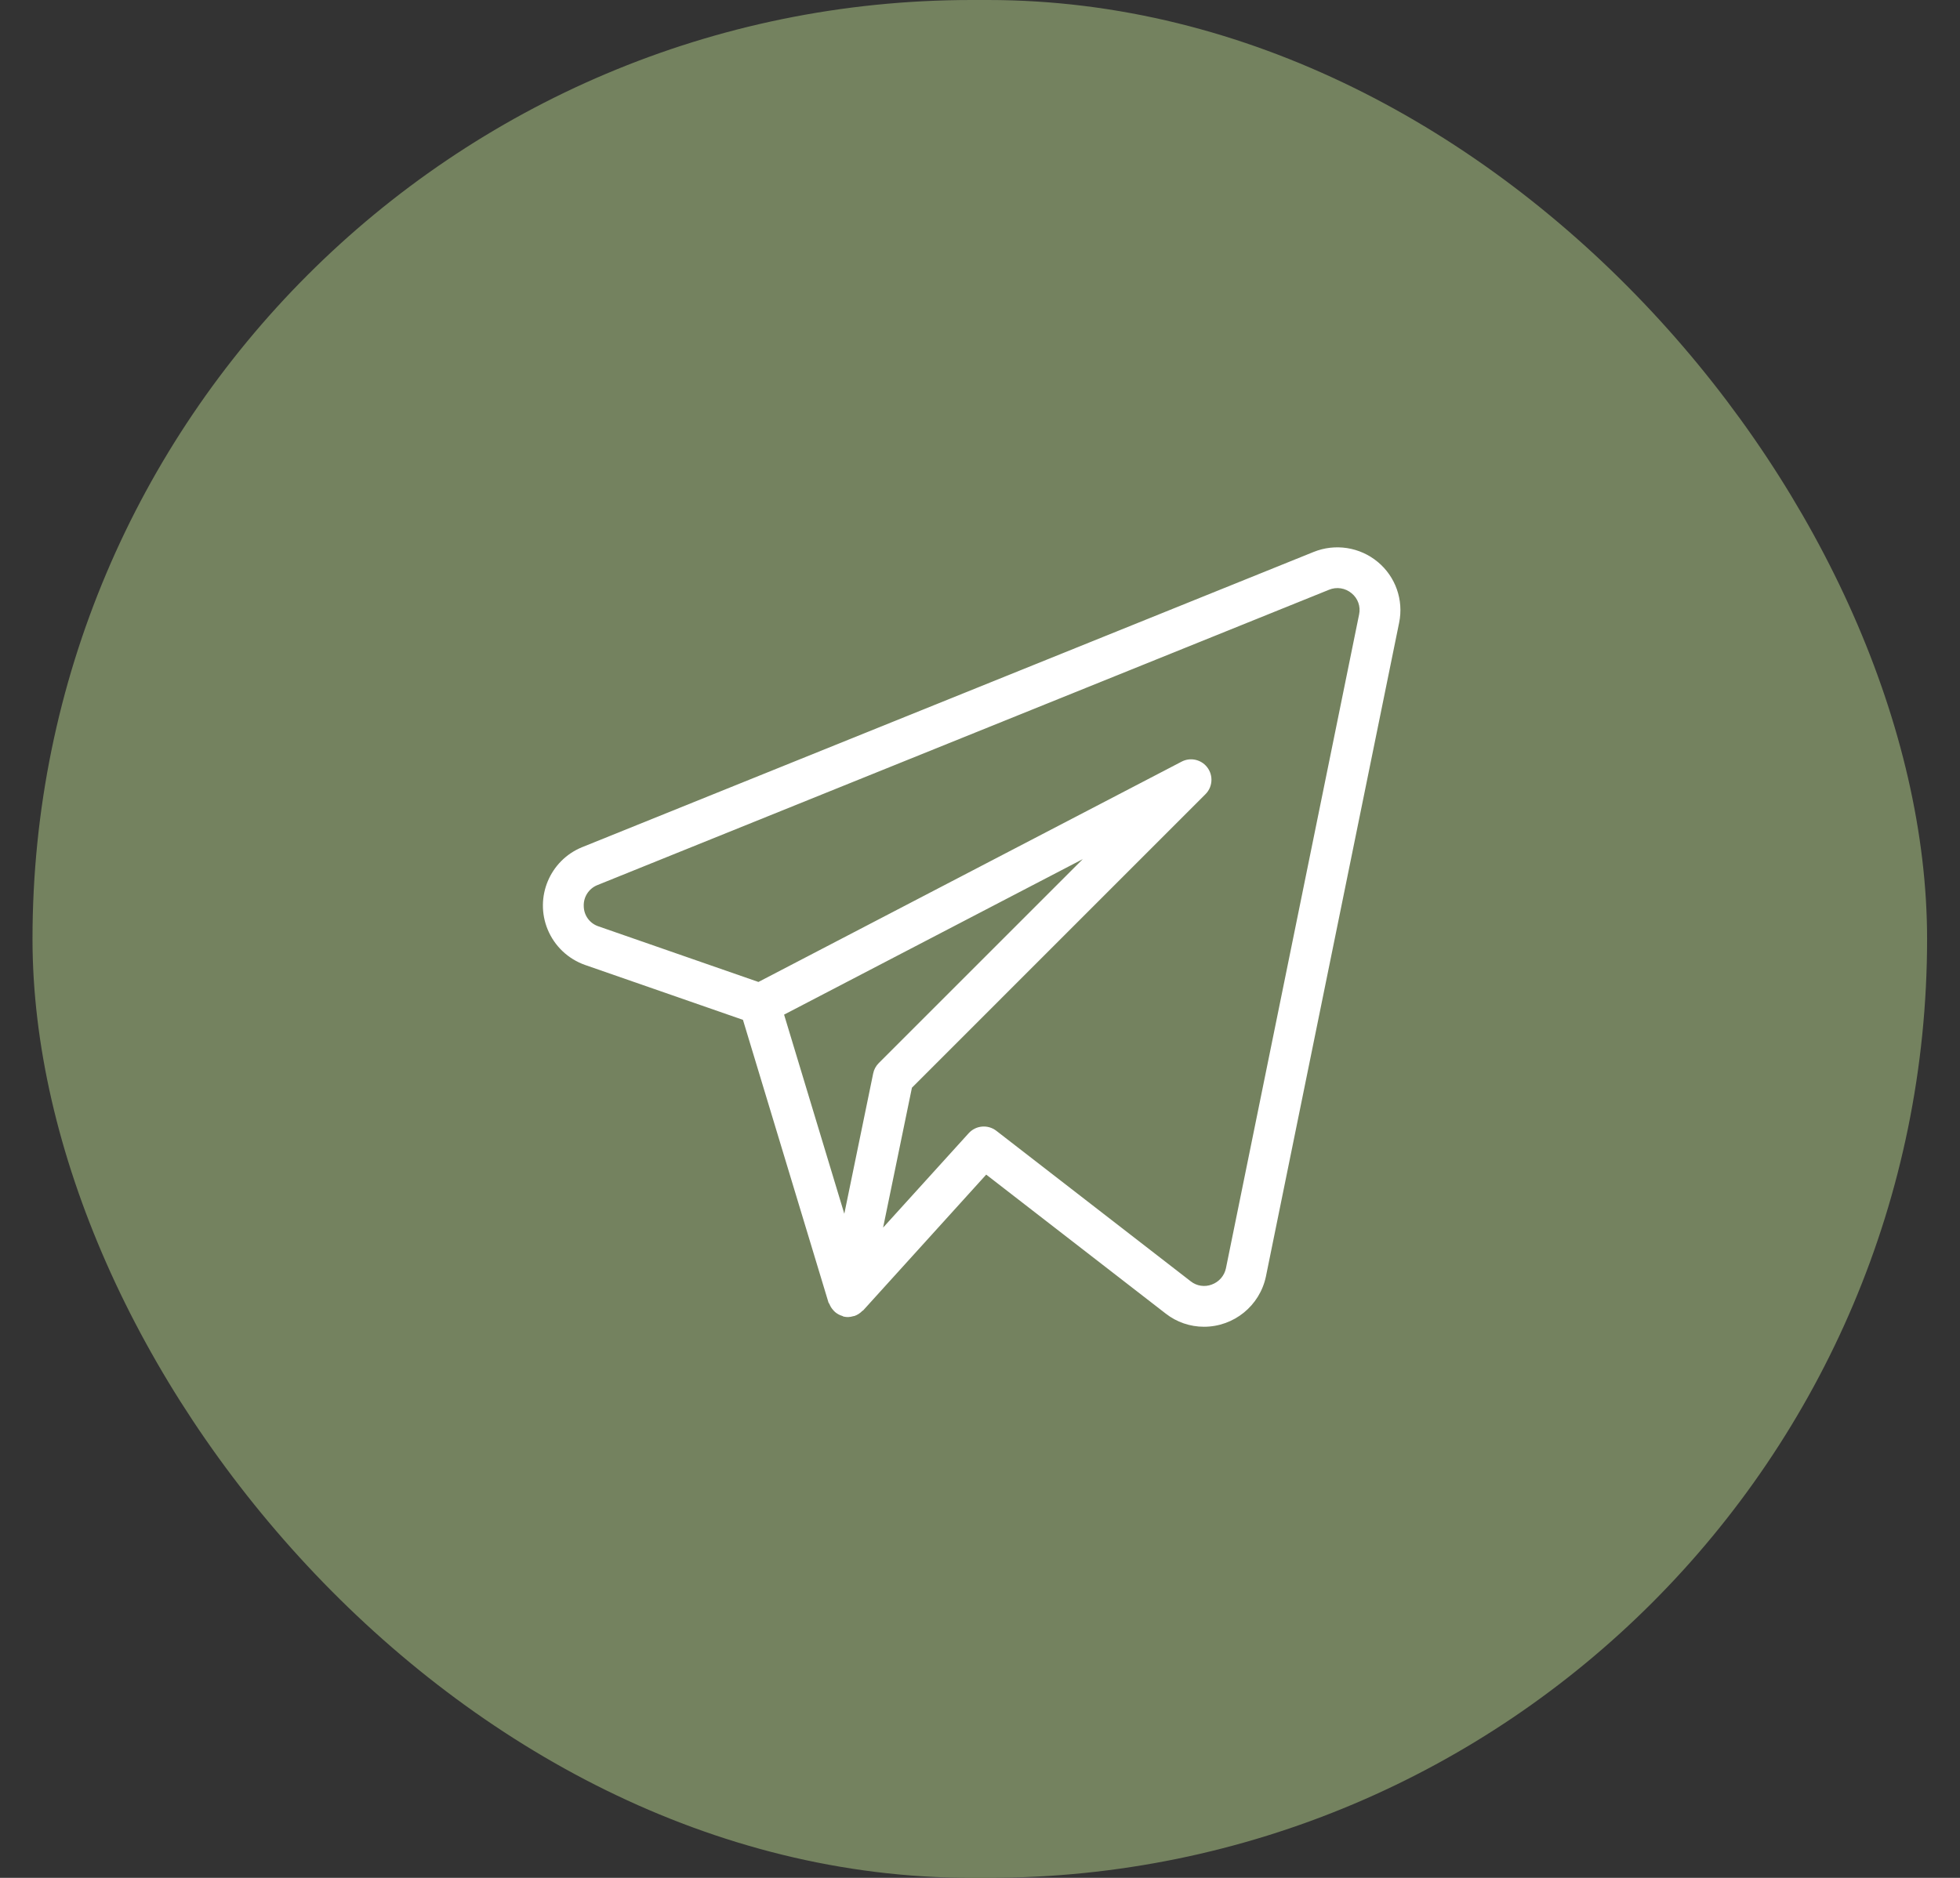
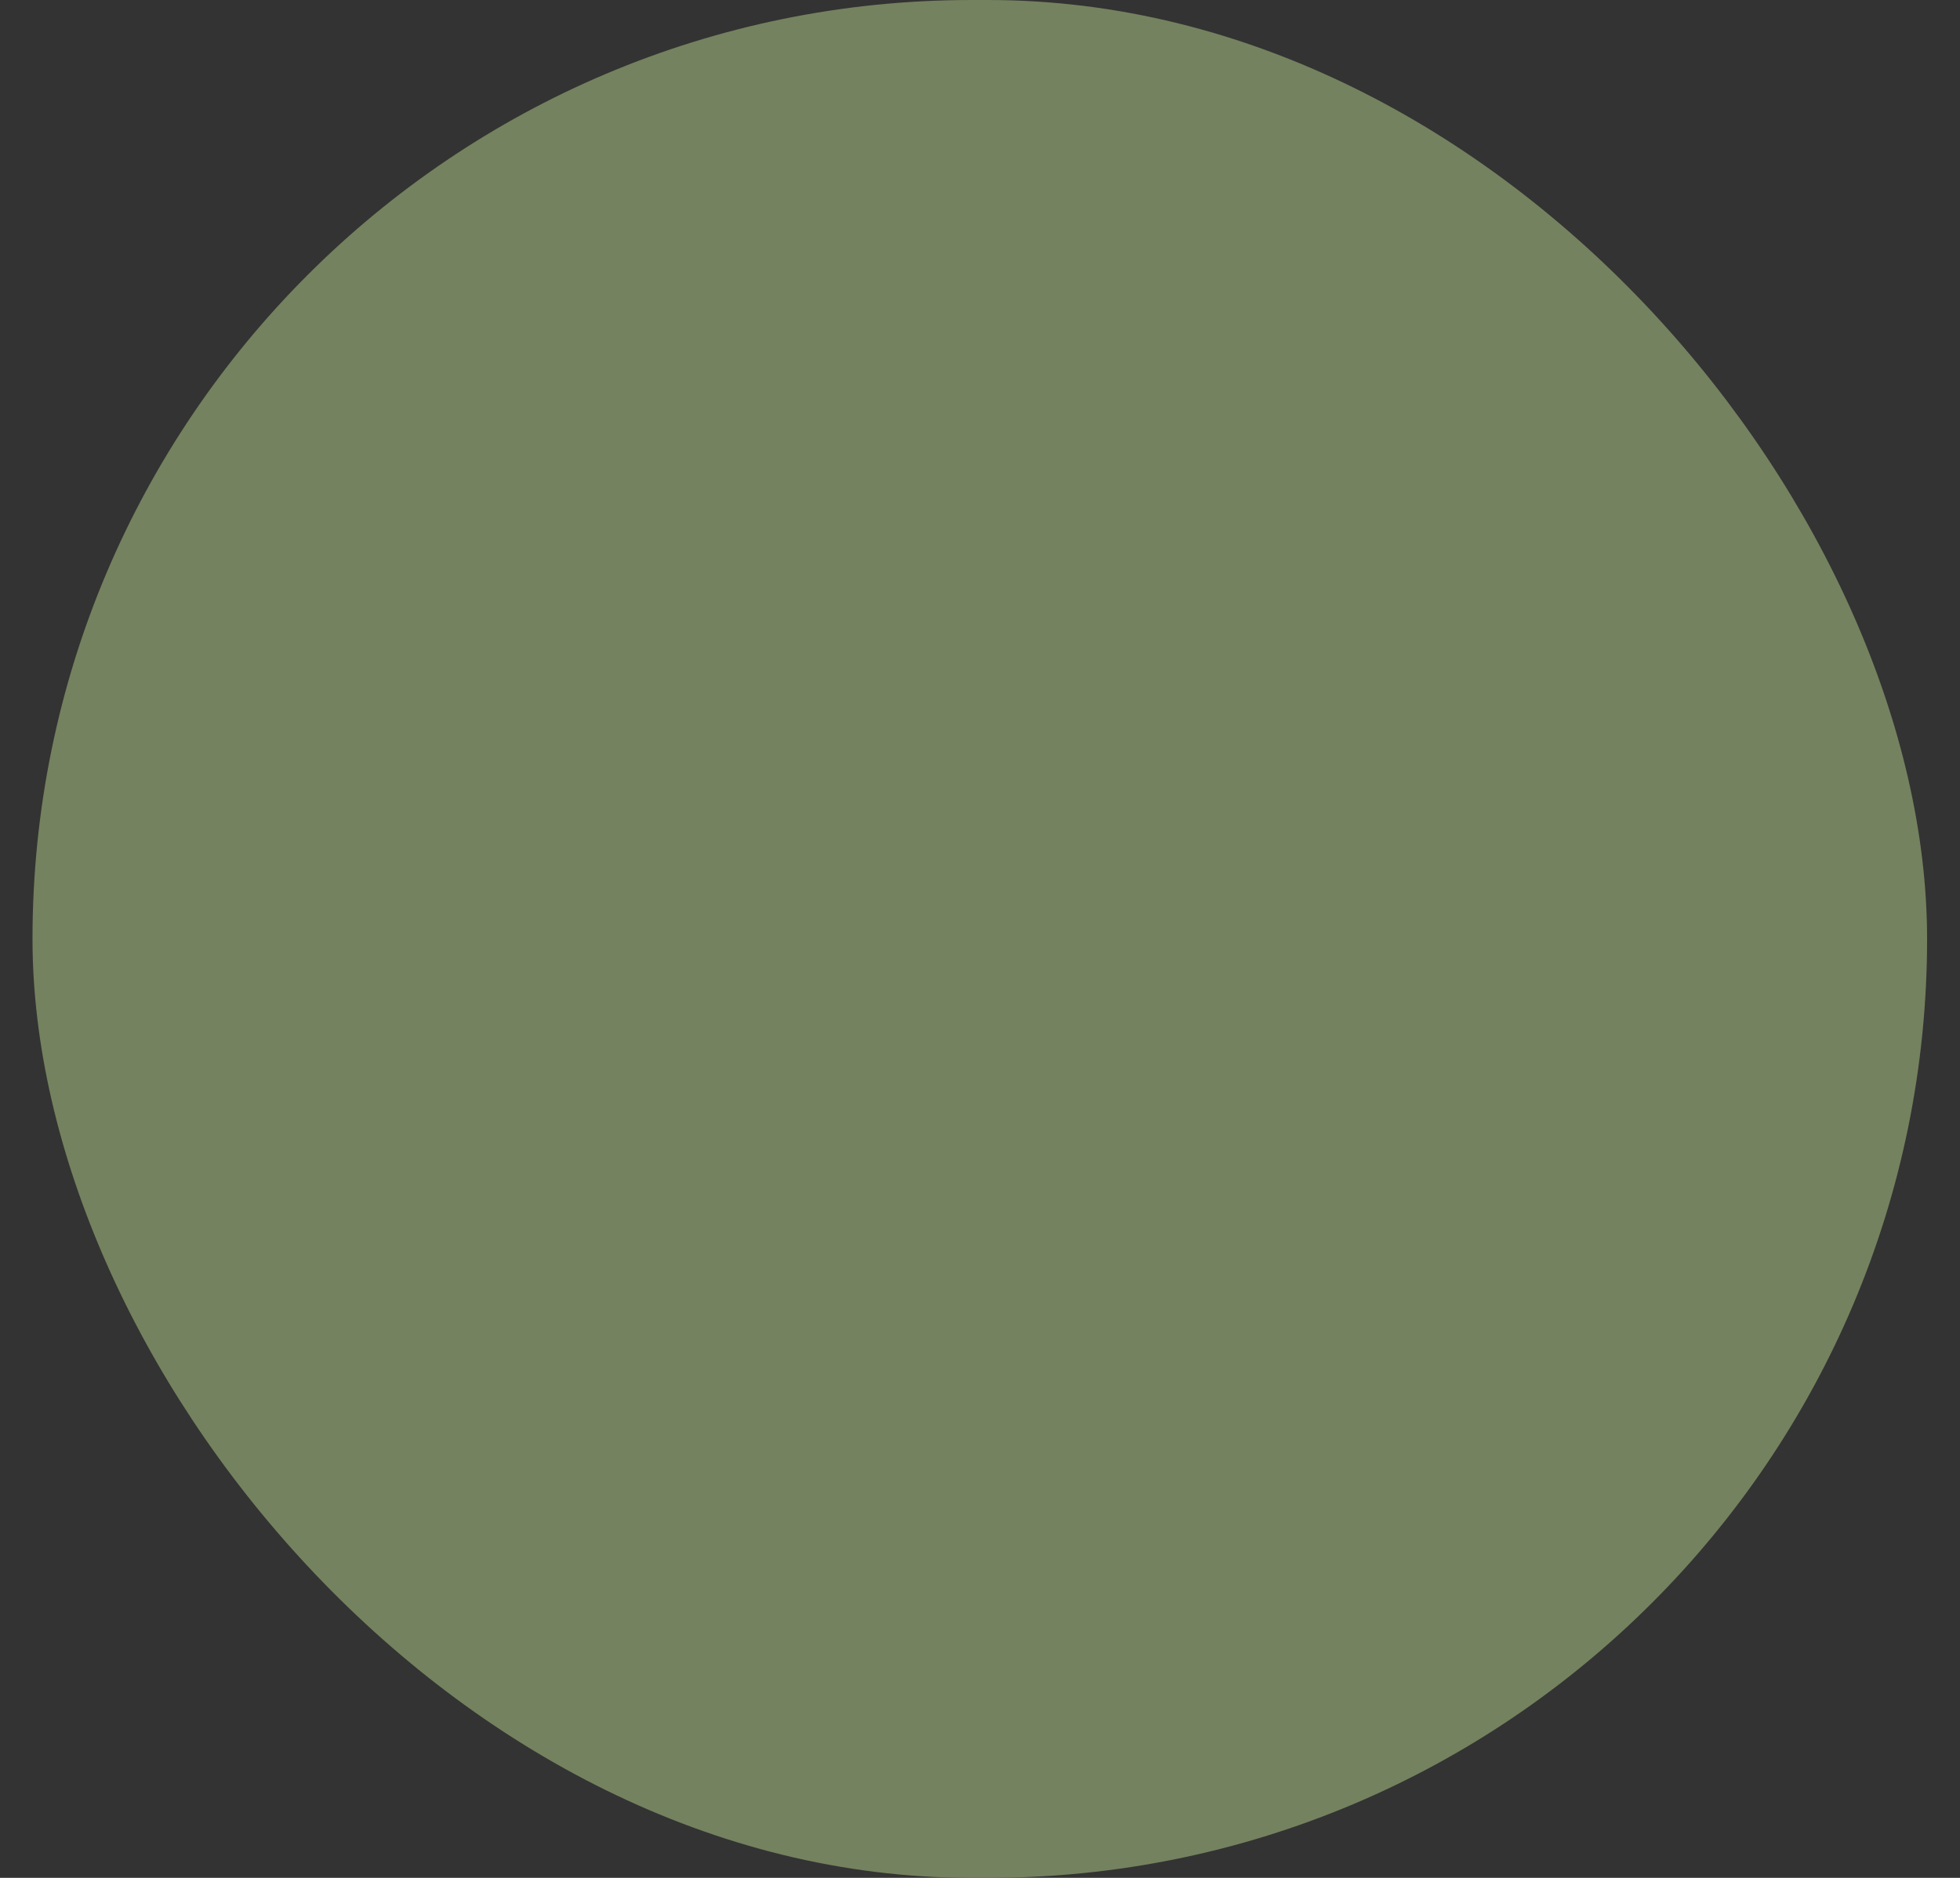
<svg xmlns="http://www.w3.org/2000/svg" width="48" height="46" viewBox="0 0 48 46" fill="none">
  <rect x="0" y="0" width="48" height="46" fill="#333333" stroke="none" />
  <rect x="0.796" width="46.398" height="46" rx="23" fill="#74825F" />
-   <path d="M33.741 13.765C33.302 13.4 32.698 13.307 32.169 13.521L14.252 20.754C13.464 21.078 13.088 21.98 13.412 22.768C13.58 23.176 13.914 23.492 14.33 23.638L18.195 24.982L20.29 31.907C20.294 31.921 20.307 31.93 20.313 31.944C20.334 31.999 20.366 32.05 20.406 32.093C20.421 32.111 20.437 32.128 20.455 32.143C20.507 32.186 20.567 32.218 20.633 32.237C20.642 32.24 20.649 32.249 20.659 32.251L20.665 32.251L20.668 32.252C20.701 32.259 20.735 32.263 20.77 32.263C20.814 32.261 20.858 32.253 20.901 32.24C20.909 32.238 20.918 32.238 20.926 32.236C20.998 32.21 21.064 32.168 21.117 32.113C21.123 32.106 21.133 32.105 21.139 32.099L24.152 28.773L28.549 32.178C28.816 32.387 29.145 32.5 29.485 32.5C30.218 32.5 30.851 31.986 31.002 31.269L34.265 15.251C34.378 14.697 34.177 14.126 33.741 13.765ZM21.384 26.295L20.677 29.732L19.202 24.854L26.517 21.045L21.52 26.042C21.451 26.111 21.403 26.199 21.384 26.295ZM30.023 31.067C29.984 31.252 29.853 31.402 29.676 31.466C29.503 31.532 29.308 31.503 29.162 31.388L24.399 27.699C24.192 27.54 23.898 27.566 23.723 27.759L21.627 30.071L22.333 26.644L29.522 19.454C29.717 19.259 29.717 18.943 29.522 18.747C29.368 18.593 29.131 18.556 28.938 18.657L18.574 24.054L14.657 22.692C14.444 22.622 14.299 22.424 14.296 22.199C14.286 21.973 14.42 21.765 14.63 21.681L32.544 14.448C32.731 14.369 32.947 14.402 33.102 14.534C33.255 14.658 33.326 14.859 33.284 15.052L30.023 31.067Z" fill="white" />
</svg>